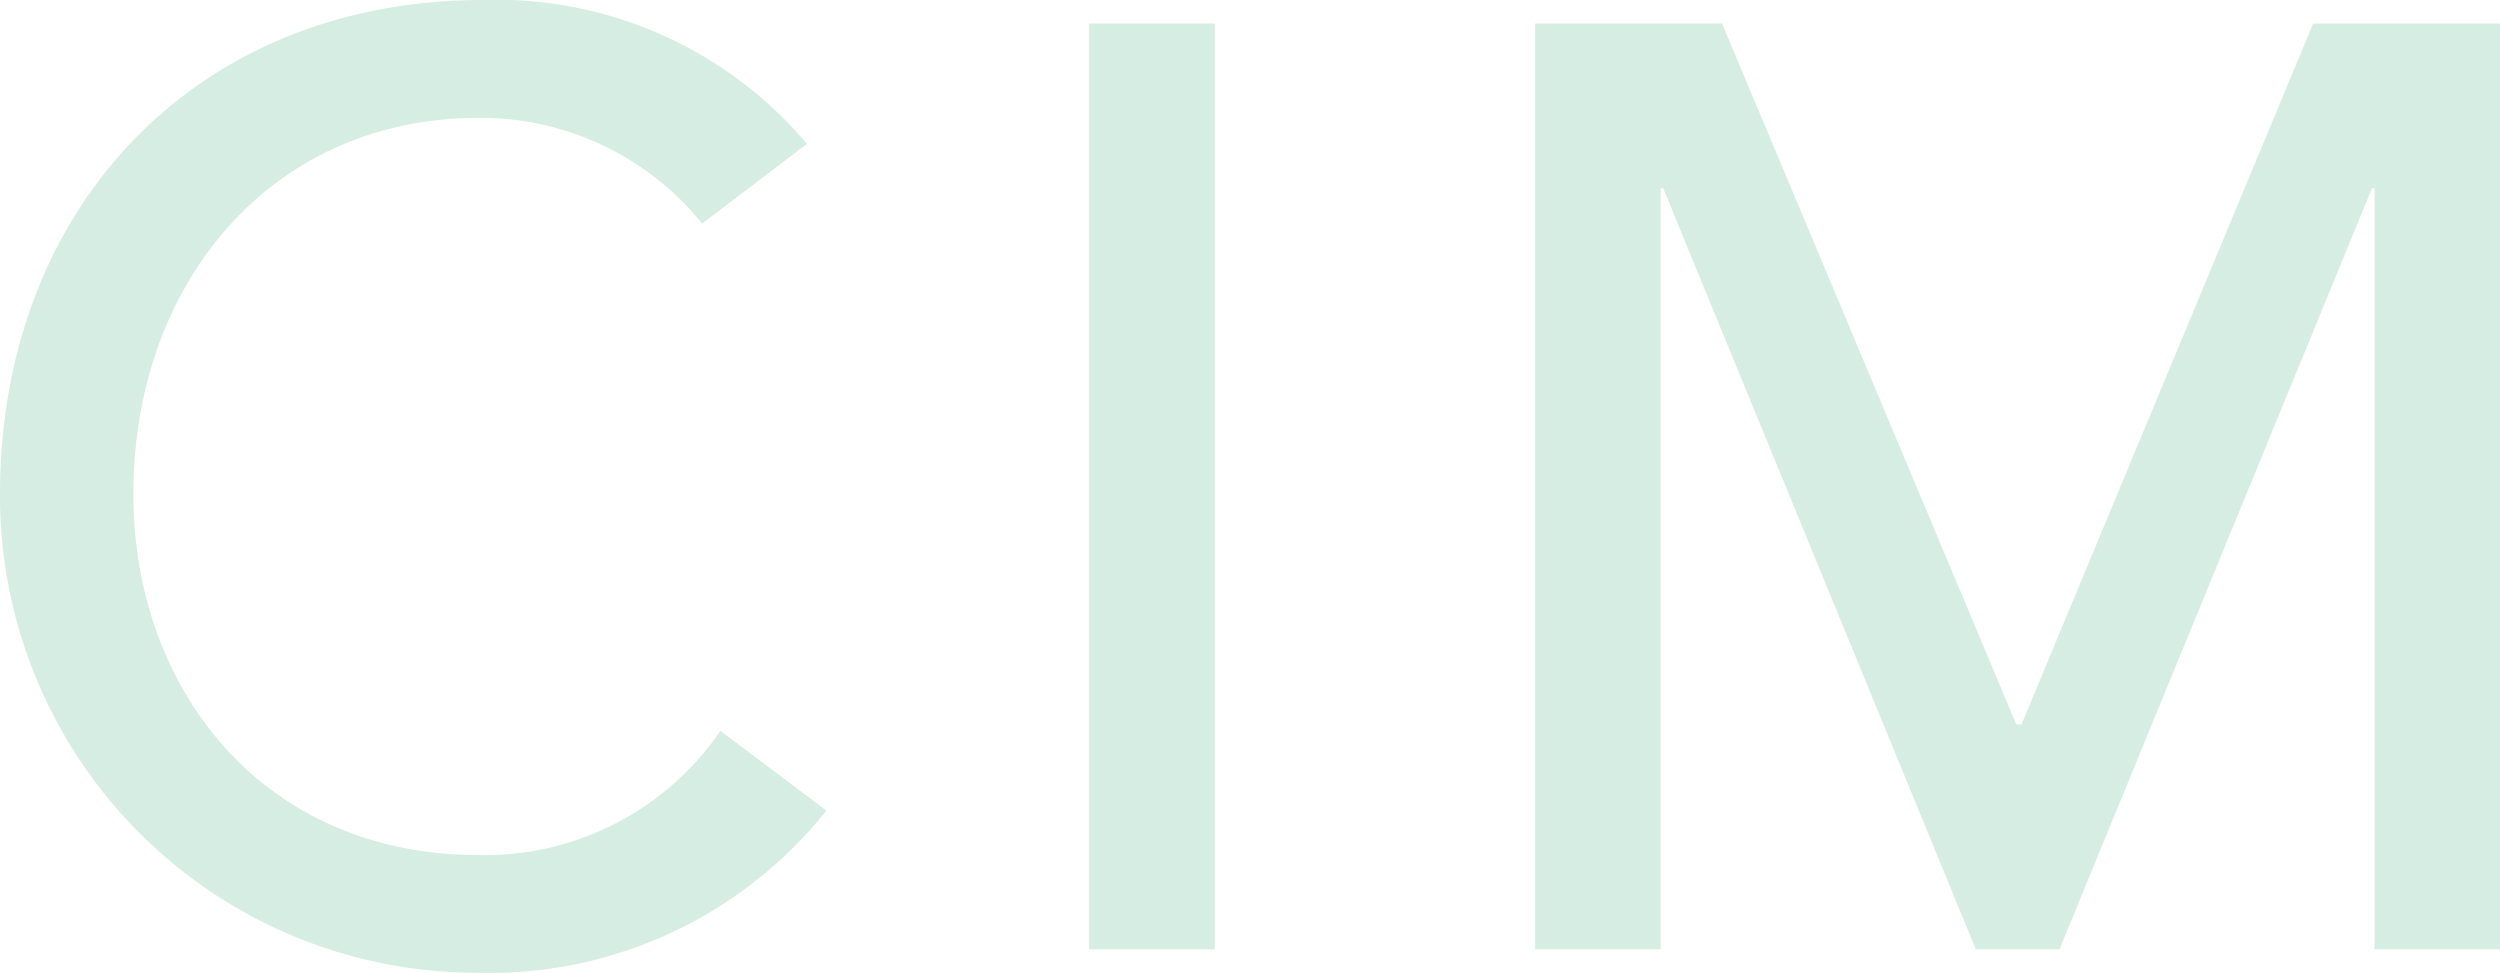
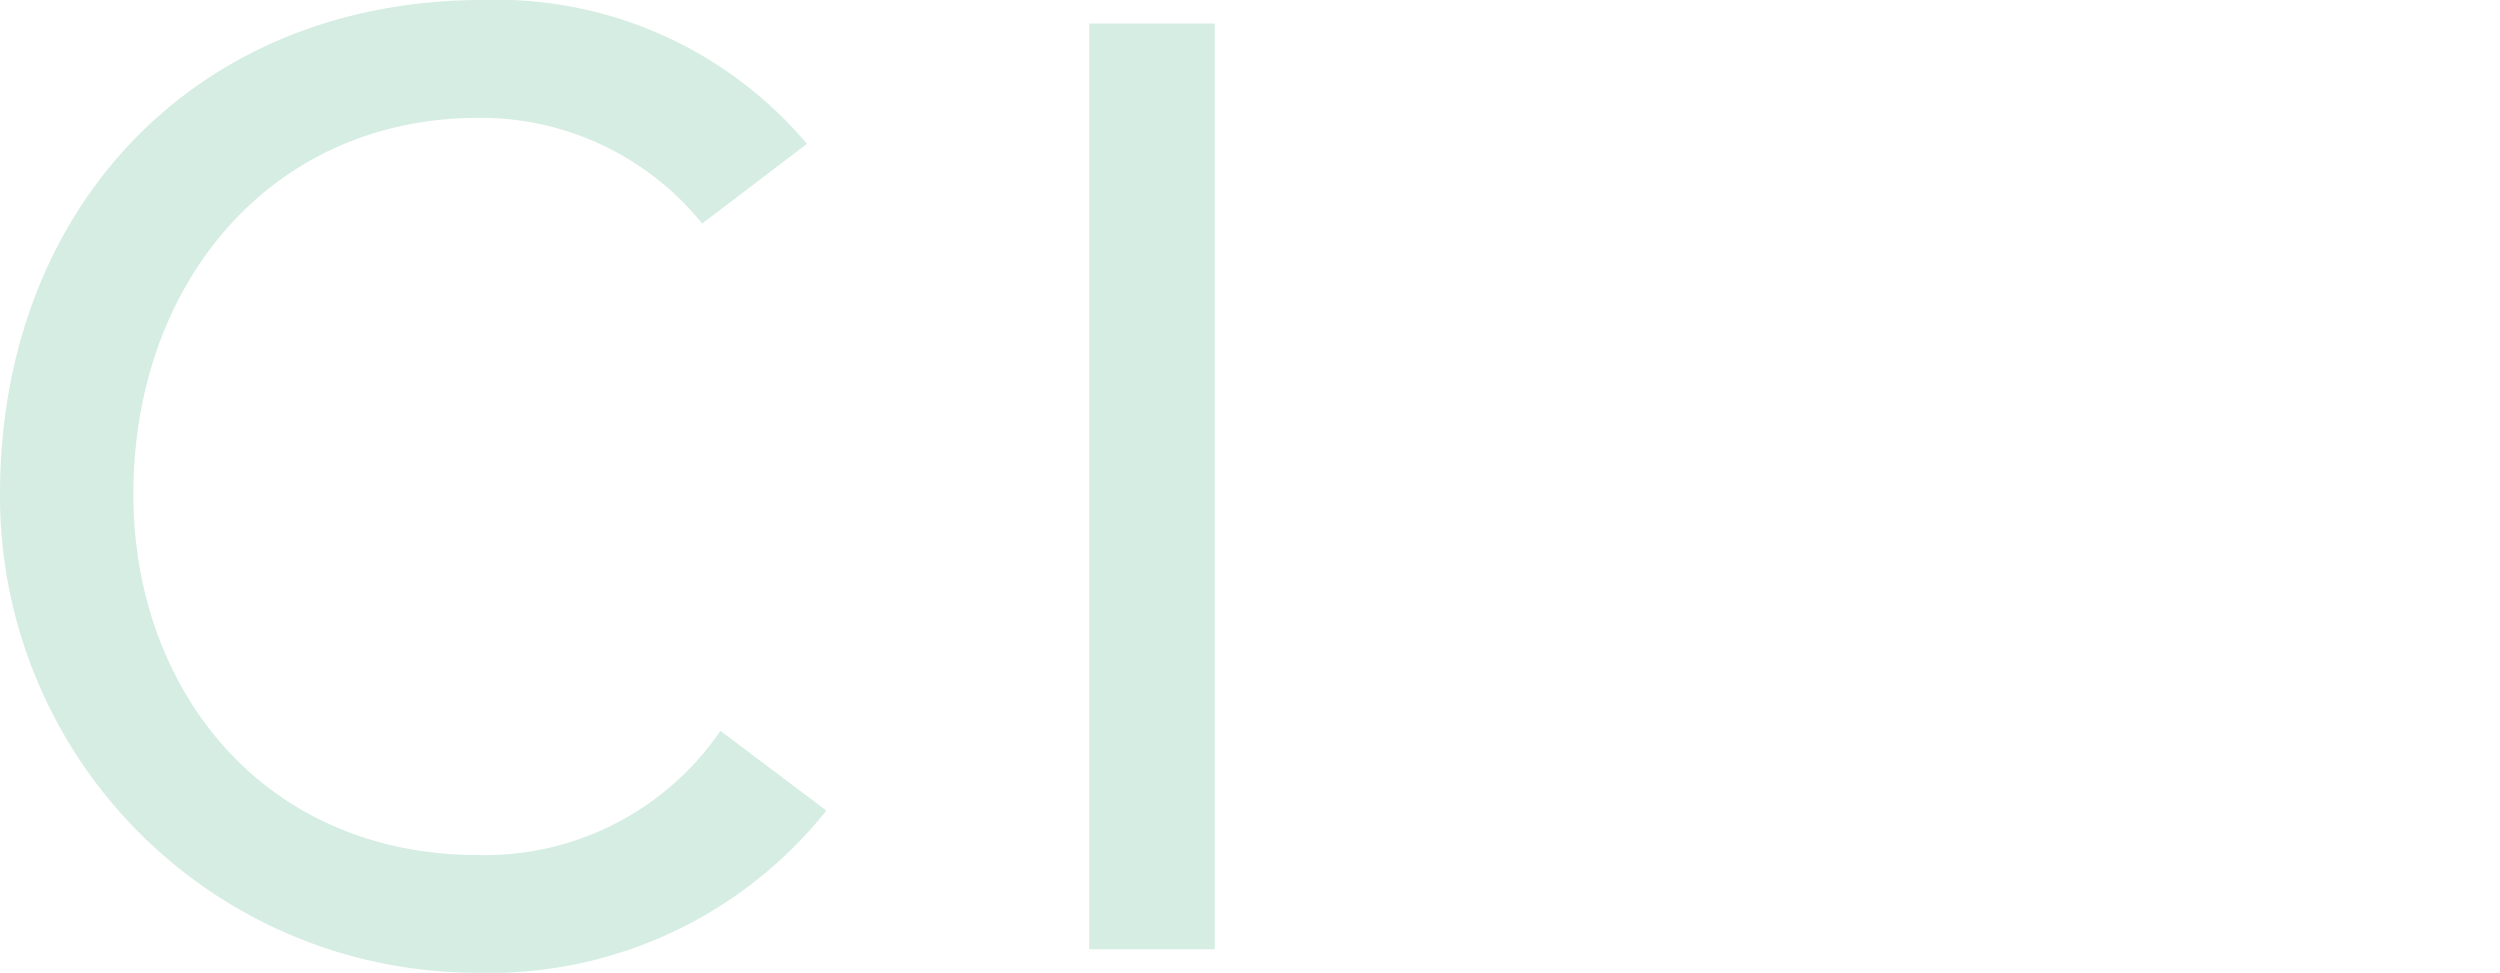
<svg xmlns="http://www.w3.org/2000/svg" width="55.146" height="21.459" viewBox="0 0 55.146 21.459">
  <defs>
    <clipPath id="clip-path">
      <rect id="Rectangle_58" data-name="Rectangle 58" width="55.147" height="21.459" fill="#d6ede3" />
    </clipPath>
  </defs>
  <g id="Group_115" data-name="Group 115" clip-path="url(#clip-path)">
    <path id="Path_522" data-name="Path 522" d="M15.489,4.932A6.278,6.278,0,0,0,10.556,2.6C5.971,2.6,2.942,6.259,2.942,10.9c0,4.3,2.855,7.961,7.614,7.961a6.292,6.292,0,0,0,5.336-2.74l2.336,1.759a9.5,9.5,0,0,1-7.73,3.577A10.514,10.514,0,0,1,0,10.9C0,4.557,4.355,0,10.643,0A8.959,8.959,0,0,1,17.8,3.173Z" transform="translate(0)" fill="#d6ede3" />
    <rect id="Rectangle_57" data-name="Rectangle 57" width="2.769" height="20.421" transform="translate(24.026 0.519)" fill="#d6ede3" />
-     <path id="Path_523" data-name="Path 523" d="M229.826,3.524h4.124l6.49,15.46h.116l6.432-15.46h4.125V23.945h-2.769V7.158h-.058l-6.893,16.787h-1.846L232.652,7.158h-.058V23.945h-2.769Z" transform="translate(-195.964 -3.005)" fill="#d6ede3" />
  </g>
</svg>